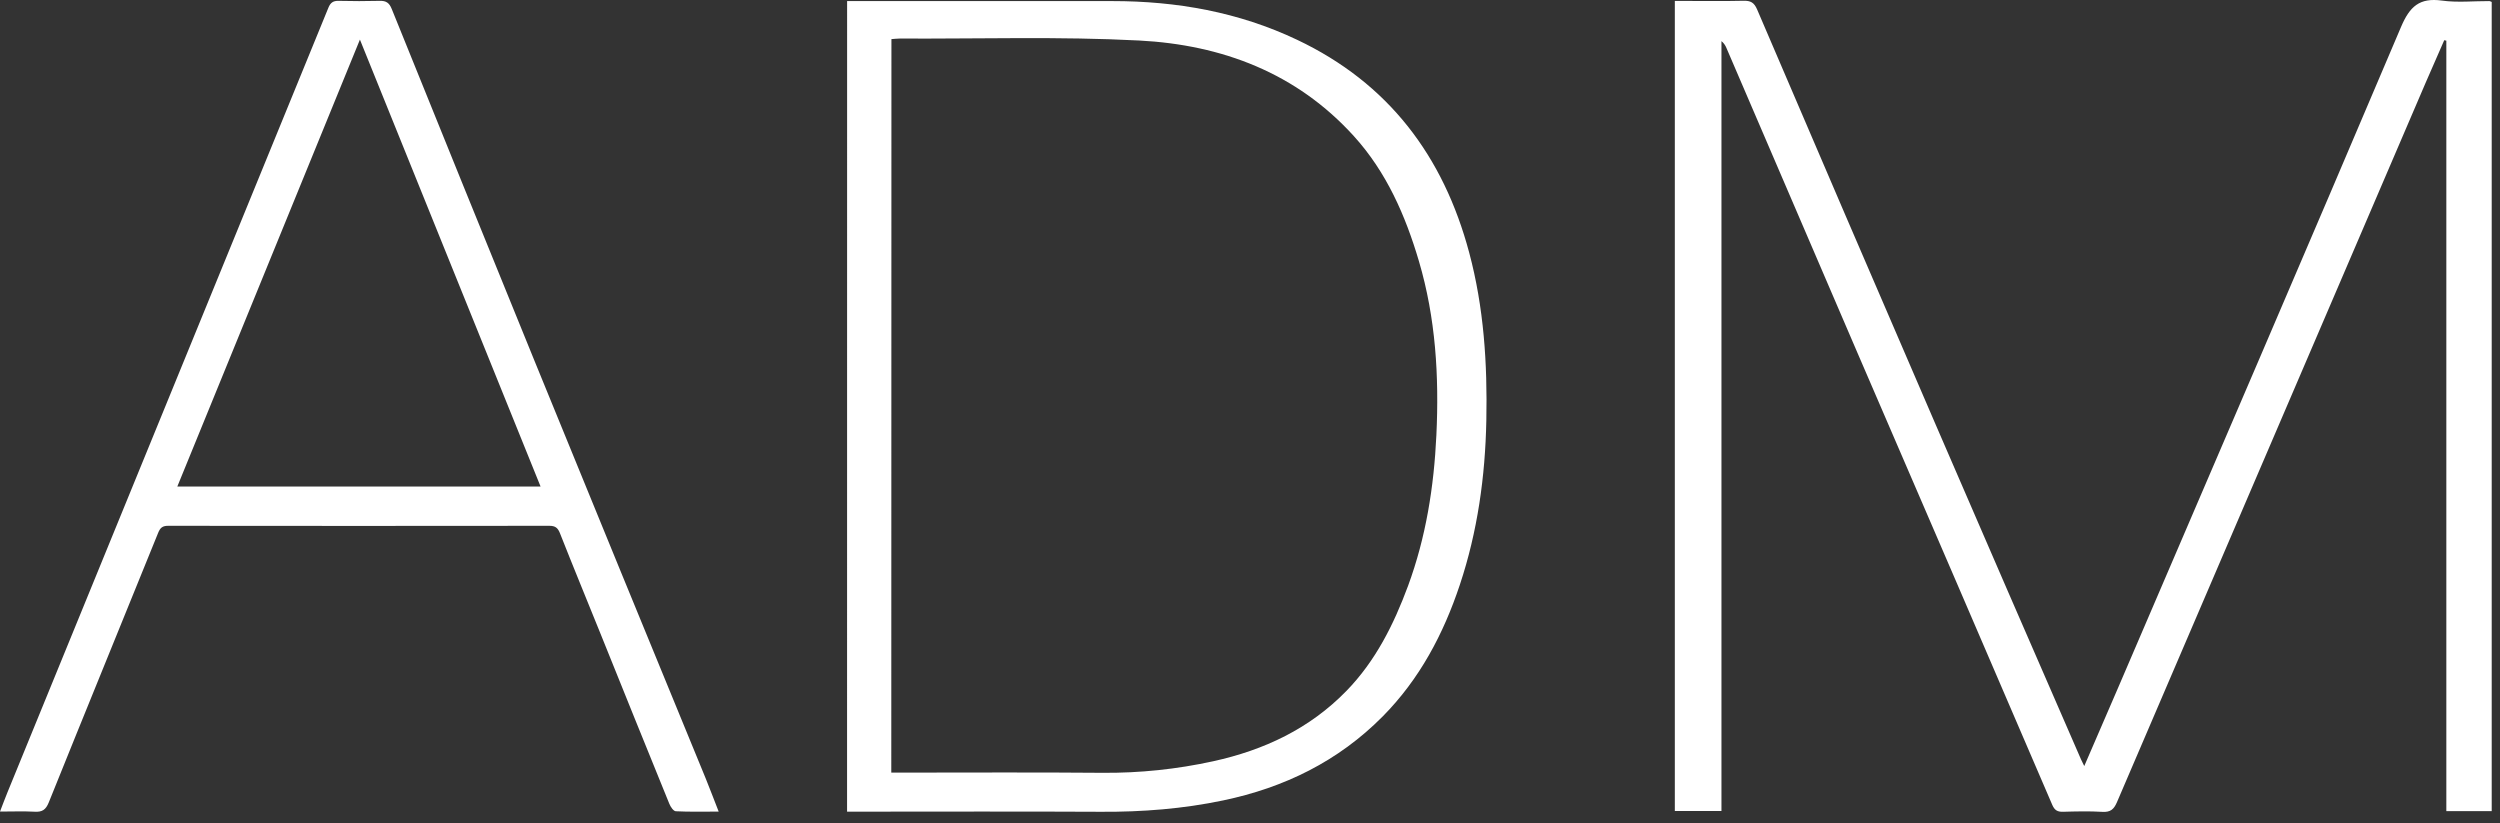
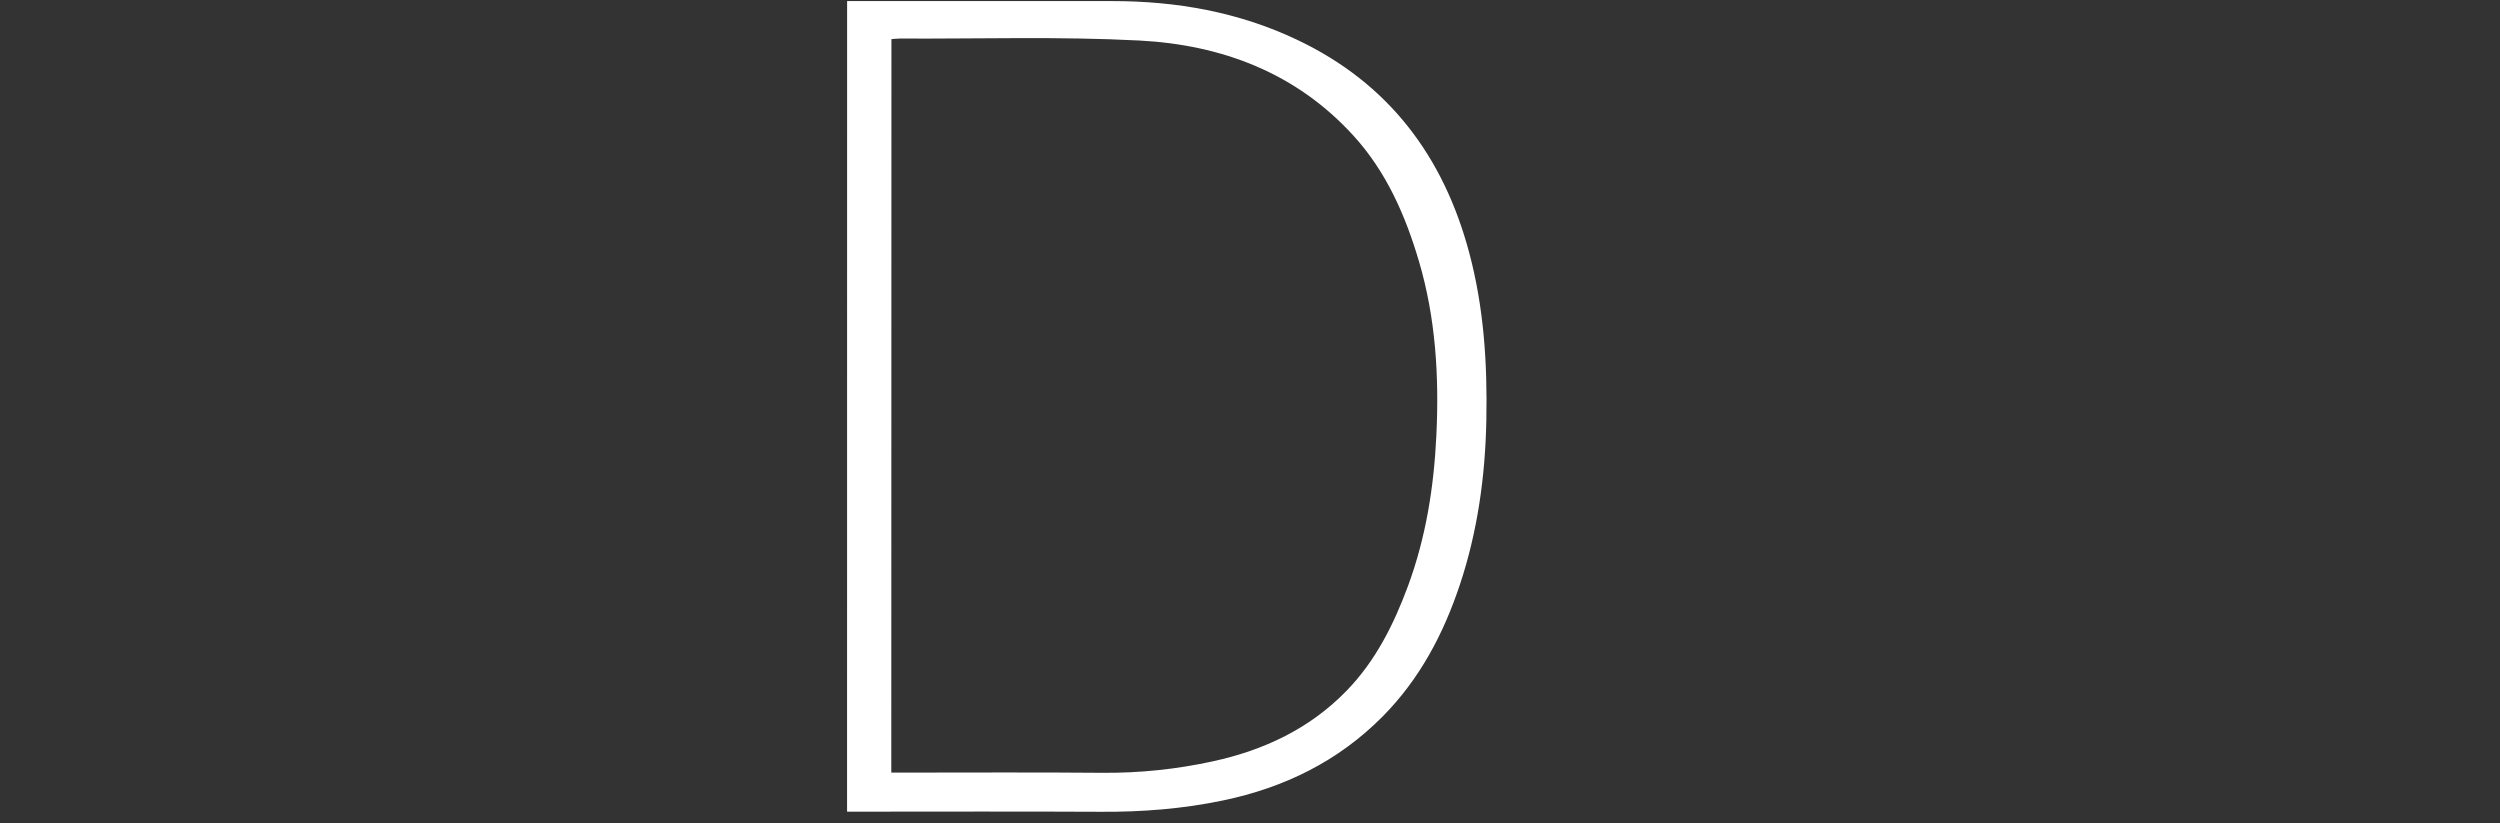
<svg xmlns="http://www.w3.org/2000/svg" width="161" height="53" viewBox="0 0 161 53" fill="none">
  <rect x="0" y="0" width="161" height="53" fill="#333333" stroke="none" />
-   <path d="M134.226 49.335C134.984 47.581 135.706 45.923 136.418 44.263C142.499 30.092 148.602 15.935 154.624 1.741C155.188 0.412 155.816 -0.16 157.26 0.038C158.262 0.176 159.301 0.066 160.318 0.07C160.37 0.082 160.42 0.101 160.466 0.127V52.236H157.544V2.619L157.409 2.589C157.016 3.488 156.616 4.39 156.229 5.287C149.595 20.739 142.965 36.191 136.34 51.642C136.136 52.123 135.918 52.315 135.389 52.283C134.548 52.233 133.708 52.254 132.867 52.278C132.501 52.288 132.317 52.185 132.162 51.825C127.983 42.101 123.794 32.381 119.596 22.667C116.786 16.144 113.982 9.619 111.183 3.092C111.116 2.92 111.005 2.767 110.862 2.649V52.227H107.859V0.061H108.499C109.76 0.061 111.021 0.079 112.282 0.05C112.741 0.039 112.967 0.161 113.161 0.616C116.975 9.525 120.803 18.426 124.646 27.319C127.756 34.516 130.878 41.708 134.013 48.895C134.064 49.003 134.113 49.109 134.226 49.335Z" fill="white" />
  <path d="M54.554 0.07H55.126C60.63 0.07 66.134 0.07 71.637 0.07C75.774 0.07 79.765 0.775 83.526 2.559C89.421 5.351 92.956 10.055 94.617 16.272C95.563 19.812 95.792 23.423 95.72 27.071C95.649 30.685 95.157 34.224 94.016 37.654C92.96 40.828 91.424 43.737 89.041 46.143C86.185 49.025 82.71 50.723 78.772 51.547C76.183 52.09 73.566 52.293 70.92 52.279C65.676 52.252 60.433 52.271 55.188 52.271H54.551L54.554 0.07ZM57.399 49.756H58.036C62.359 49.756 66.682 49.731 71.005 49.769C73.4 49.788 75.79 49.538 78.129 49.025C81.414 48.305 84.35 46.923 86.717 44.487C88.587 42.565 89.759 40.215 90.68 37.726C91.833 34.594 92.346 31.347 92.503 28.023C92.683 24.23 92.46 20.482 91.38 16.825C90.509 13.876 89.287 11.083 87.2 8.779C83.507 4.696 78.69 2.886 73.364 2.609C68.235 2.342 63.083 2.507 57.942 2.483C57.768 2.483 57.595 2.506 57.408 2.519L57.399 49.756Z" fill="white" />
-   <path d="M46.283 52.267C45.306 52.267 44.412 52.29 43.521 52.245C43.372 52.238 43.183 51.961 43.105 51.765C41.621 48.119 40.144 44.47 38.675 40.816C37.802 38.655 36.916 36.506 36.062 34.342C35.923 33.989 35.758 33.862 35.377 33.862C27.192 33.872 19.007 33.872 10.822 33.862C10.462 33.862 10.316 33.992 10.185 34.315C7.841 40.103 5.474 45.882 3.142 51.674C2.948 52.154 2.716 52.303 2.229 52.274C1.508 52.235 0.788 52.265 0 52.265C0.171 51.825 0.318 51.424 0.48 51.029C7.371 34.188 14.26 17.345 21.147 0.501C21.282 0.17 21.455 0.047 21.806 0.055C22.686 0.075 23.567 0.079 24.448 0.055C24.865 0.043 25.068 0.176 25.231 0.585C28.293 8.164 31.366 15.738 34.45 23.307C38.106 32.256 41.773 41.201 45.451 50.142C45.726 50.82 45.984 51.505 46.283 52.267ZM34.813 31.333L23.179 2.55L11.419 31.333H34.813Z" fill="white" />
</svg>